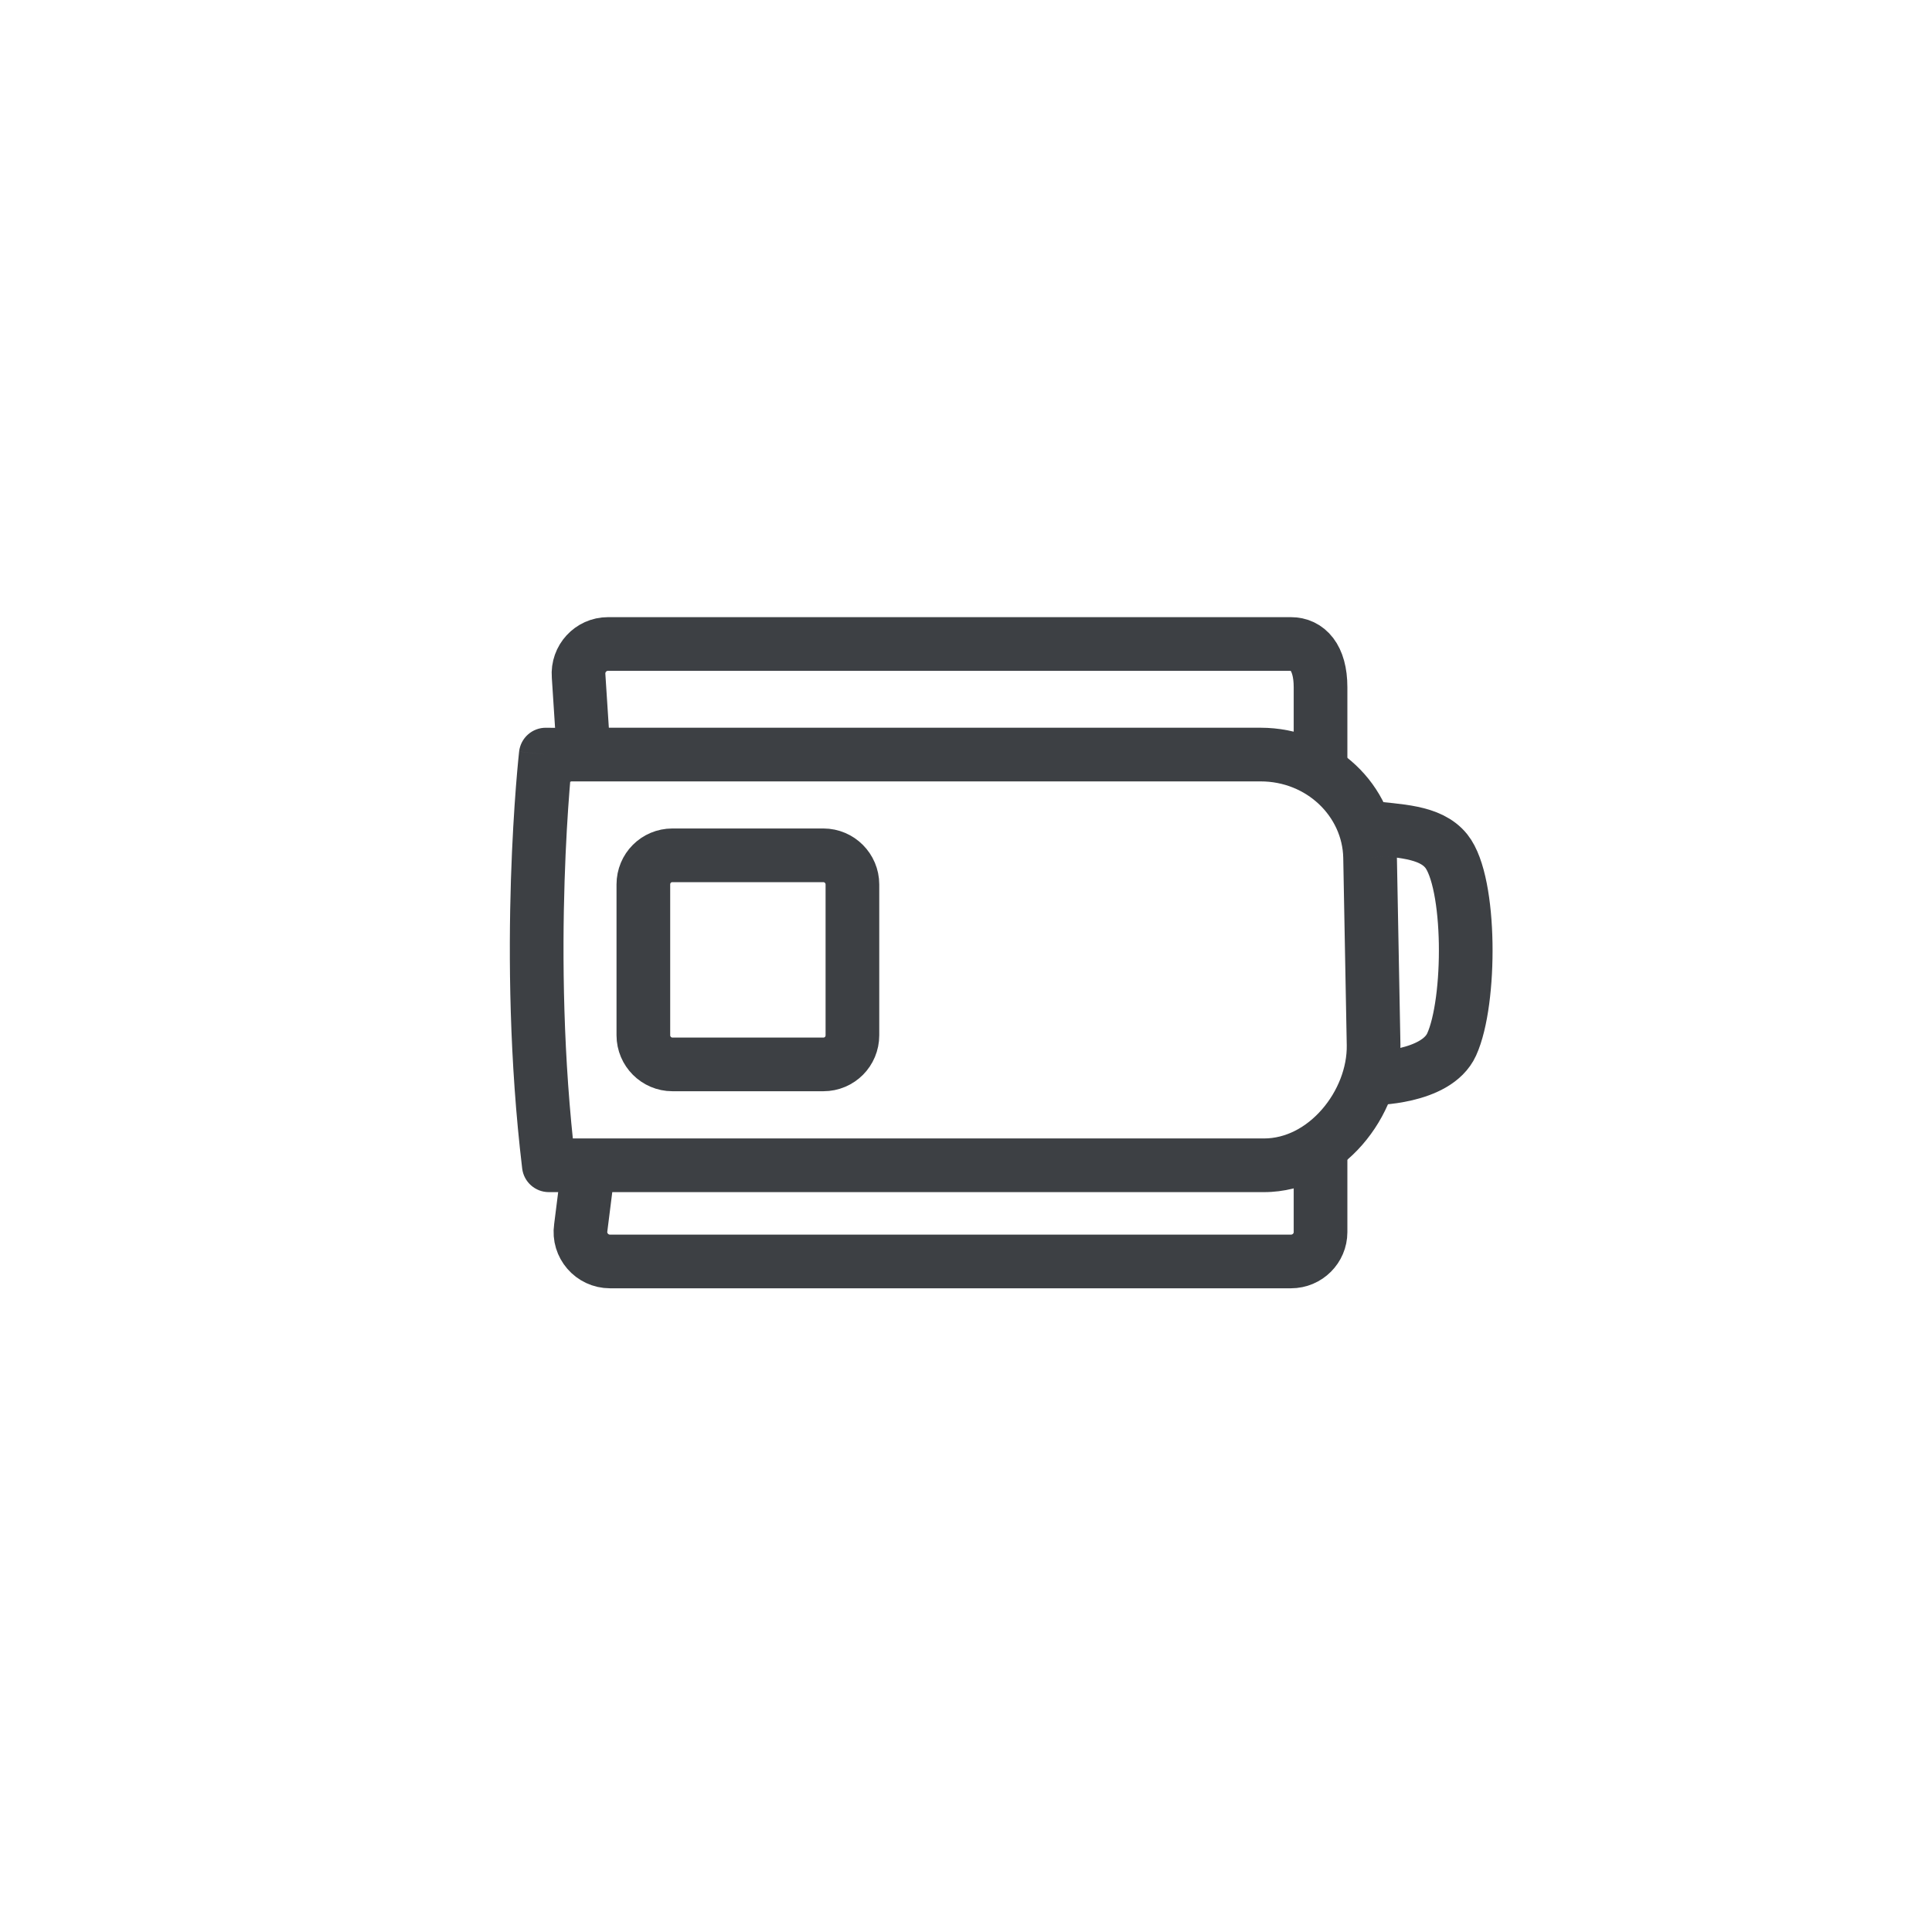
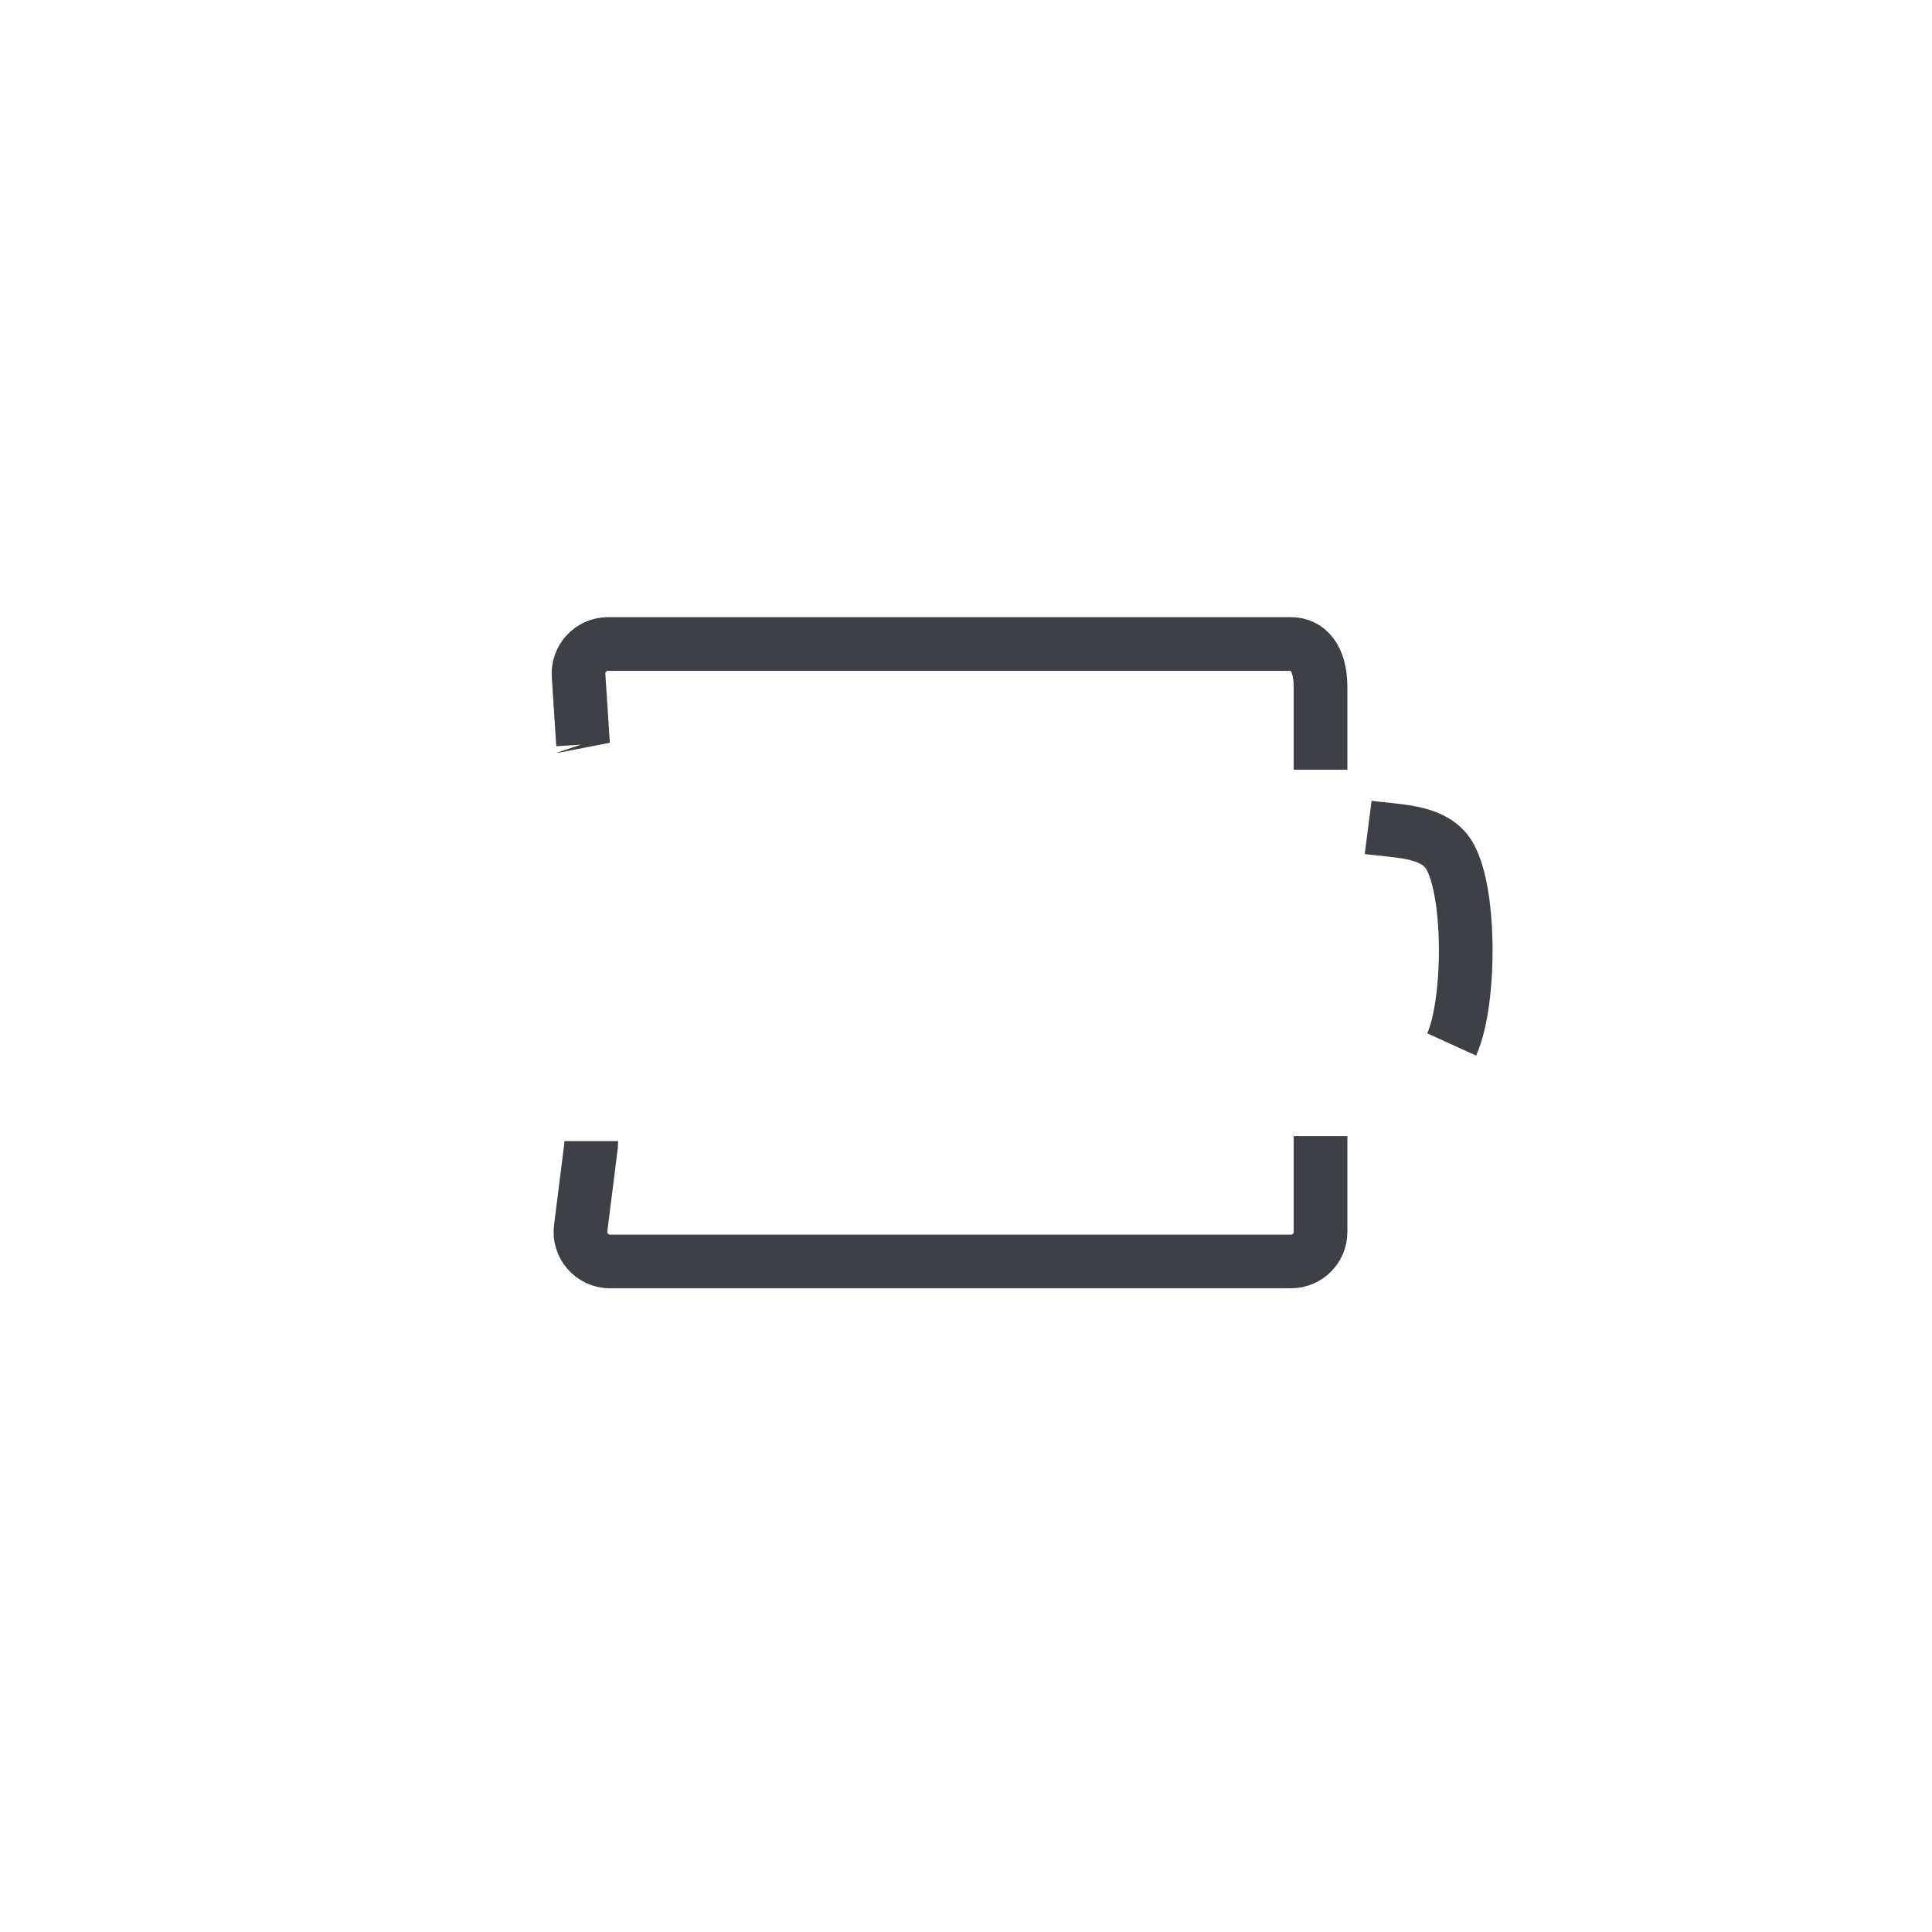
<svg xmlns="http://www.w3.org/2000/svg" fill="none" viewBox="0 0 100 100" height="100" width="100">
  <rect fill="white" height="100" width="100" />
  <path stroke-width="2.778" stroke="#3D4044" d="M30.607 59.064C30.607 59.151 30.591 59.238 30.591 59.325L30.059 63.547C29.924 64.463 30.639 65.293 31.575 65.293H66.82C67.669 65.293 68.351 64.606 68.351 63.776V58.803M30.17 38.511L30.178 38.535L29.948 34.985C29.877 34.092 30.583 33.333 31.464 33.333H66.82C67.661 33.333 68.351 34.005 68.351 35.572V39.839" />
-   <path stroke-width="2.778" stroke="#3D4044" d="M70.816 42.828C72.336 43.023 74.017 42.998 74.862 44.053C76.151 45.669 76.151 51.837 75.137 54.061C74.337 55.815 71.029 55.815 71.029 55.815" />
-   <path fill="#3D4044" d="M28.25 39.056L28.266 37.668C27.553 37.659 26.95 38.192 26.869 38.9L28.25 39.056ZM28.407 60.315L27.028 60.48C27.112 61.178 27.704 61.704 28.407 61.704V60.315ZM71.097 54.086L72.486 54.064L72.486 54.06L71.097 54.086ZM70.914 44.366L72.303 44.34L72.303 44.336L70.914 44.366ZM28.845 39.056V37.667L28.815 40.445L28.845 39.056ZM29.567 39.072L29.55 40.461L29.597 37.684L29.567 39.072ZM28.25 39.056C26.869 38.9 26.869 38.901 26.869 38.901C26.869 38.901 26.869 38.901 26.869 38.902C26.869 38.902 26.869 38.903 26.869 38.904C26.869 38.905 26.869 38.908 26.868 38.911C26.868 38.916 26.867 38.925 26.866 38.936C26.863 38.957 26.86 38.989 26.856 39.029C26.847 39.111 26.835 39.23 26.82 39.386C26.79 39.696 26.749 40.148 26.704 40.724C26.615 41.877 26.51 43.525 26.446 45.519C26.32 49.502 26.358 54.892 27.028 60.48L29.786 60.15C29.139 54.745 29.099 49.504 29.223 45.607C29.284 43.661 29.387 42.056 29.474 40.94C29.517 40.382 29.556 39.946 29.585 39.652C29.599 39.505 29.61 39.394 29.618 39.319C29.622 39.282 29.625 39.255 29.627 39.237C29.628 39.228 29.629 39.221 29.629 39.217C29.629 39.215 29.63 39.214 29.63 39.213C29.63 39.212 29.63 39.212 29.63 39.212C29.63 39.212 29.63 39.212 29.63 39.212C29.63 39.212 29.63 39.212 28.25 39.056ZM65.43 61.704C67.503 61.704 69.29 60.66 70.52 59.247C71.745 57.839 72.516 55.957 72.486 54.064L69.708 54.108C69.726 55.241 69.251 56.474 68.424 57.423C67.602 58.368 66.533 58.926 65.43 58.926V61.704ZM72.486 54.06L72.303 44.34L69.526 44.392L69.708 54.112L72.486 54.06ZM72.303 44.336C72.222 40.59 69.045 37.667 65.248 37.667V40.445C67.641 40.445 69.48 42.264 69.526 44.396L72.303 44.336ZM65.248 37.667H28.845V40.445H65.248V37.667ZM28.815 40.445L29.536 40.461L29.597 37.684L28.876 37.668L28.815 40.445ZM29.584 37.683L28.266 37.668L28.233 40.445L29.55 40.461L29.584 37.683ZM28.407 61.704H46.919V58.926H28.407V61.704ZM46.919 61.704H65.43V58.926H46.919V61.704Z" />
-   <path stroke-width="2.778" stroke="#3D4044" d="M42.618 44.271H34.803C33.968 44.271 33.3 44.942 33.3 45.778V53.586C33.3 54.415 33.976 55.093 34.803 55.093H42.618C43.453 55.093 44.121 54.422 44.121 53.586V45.778C44.121 44.949 43.445 44.271 42.618 44.271Z" />
+   <path stroke-width="2.778" stroke="#3D4044" d="M70.816 42.828C72.336 43.023 74.017 42.998 74.862 44.053C76.151 45.669 76.151 51.837 75.137 54.061" />
</svg>